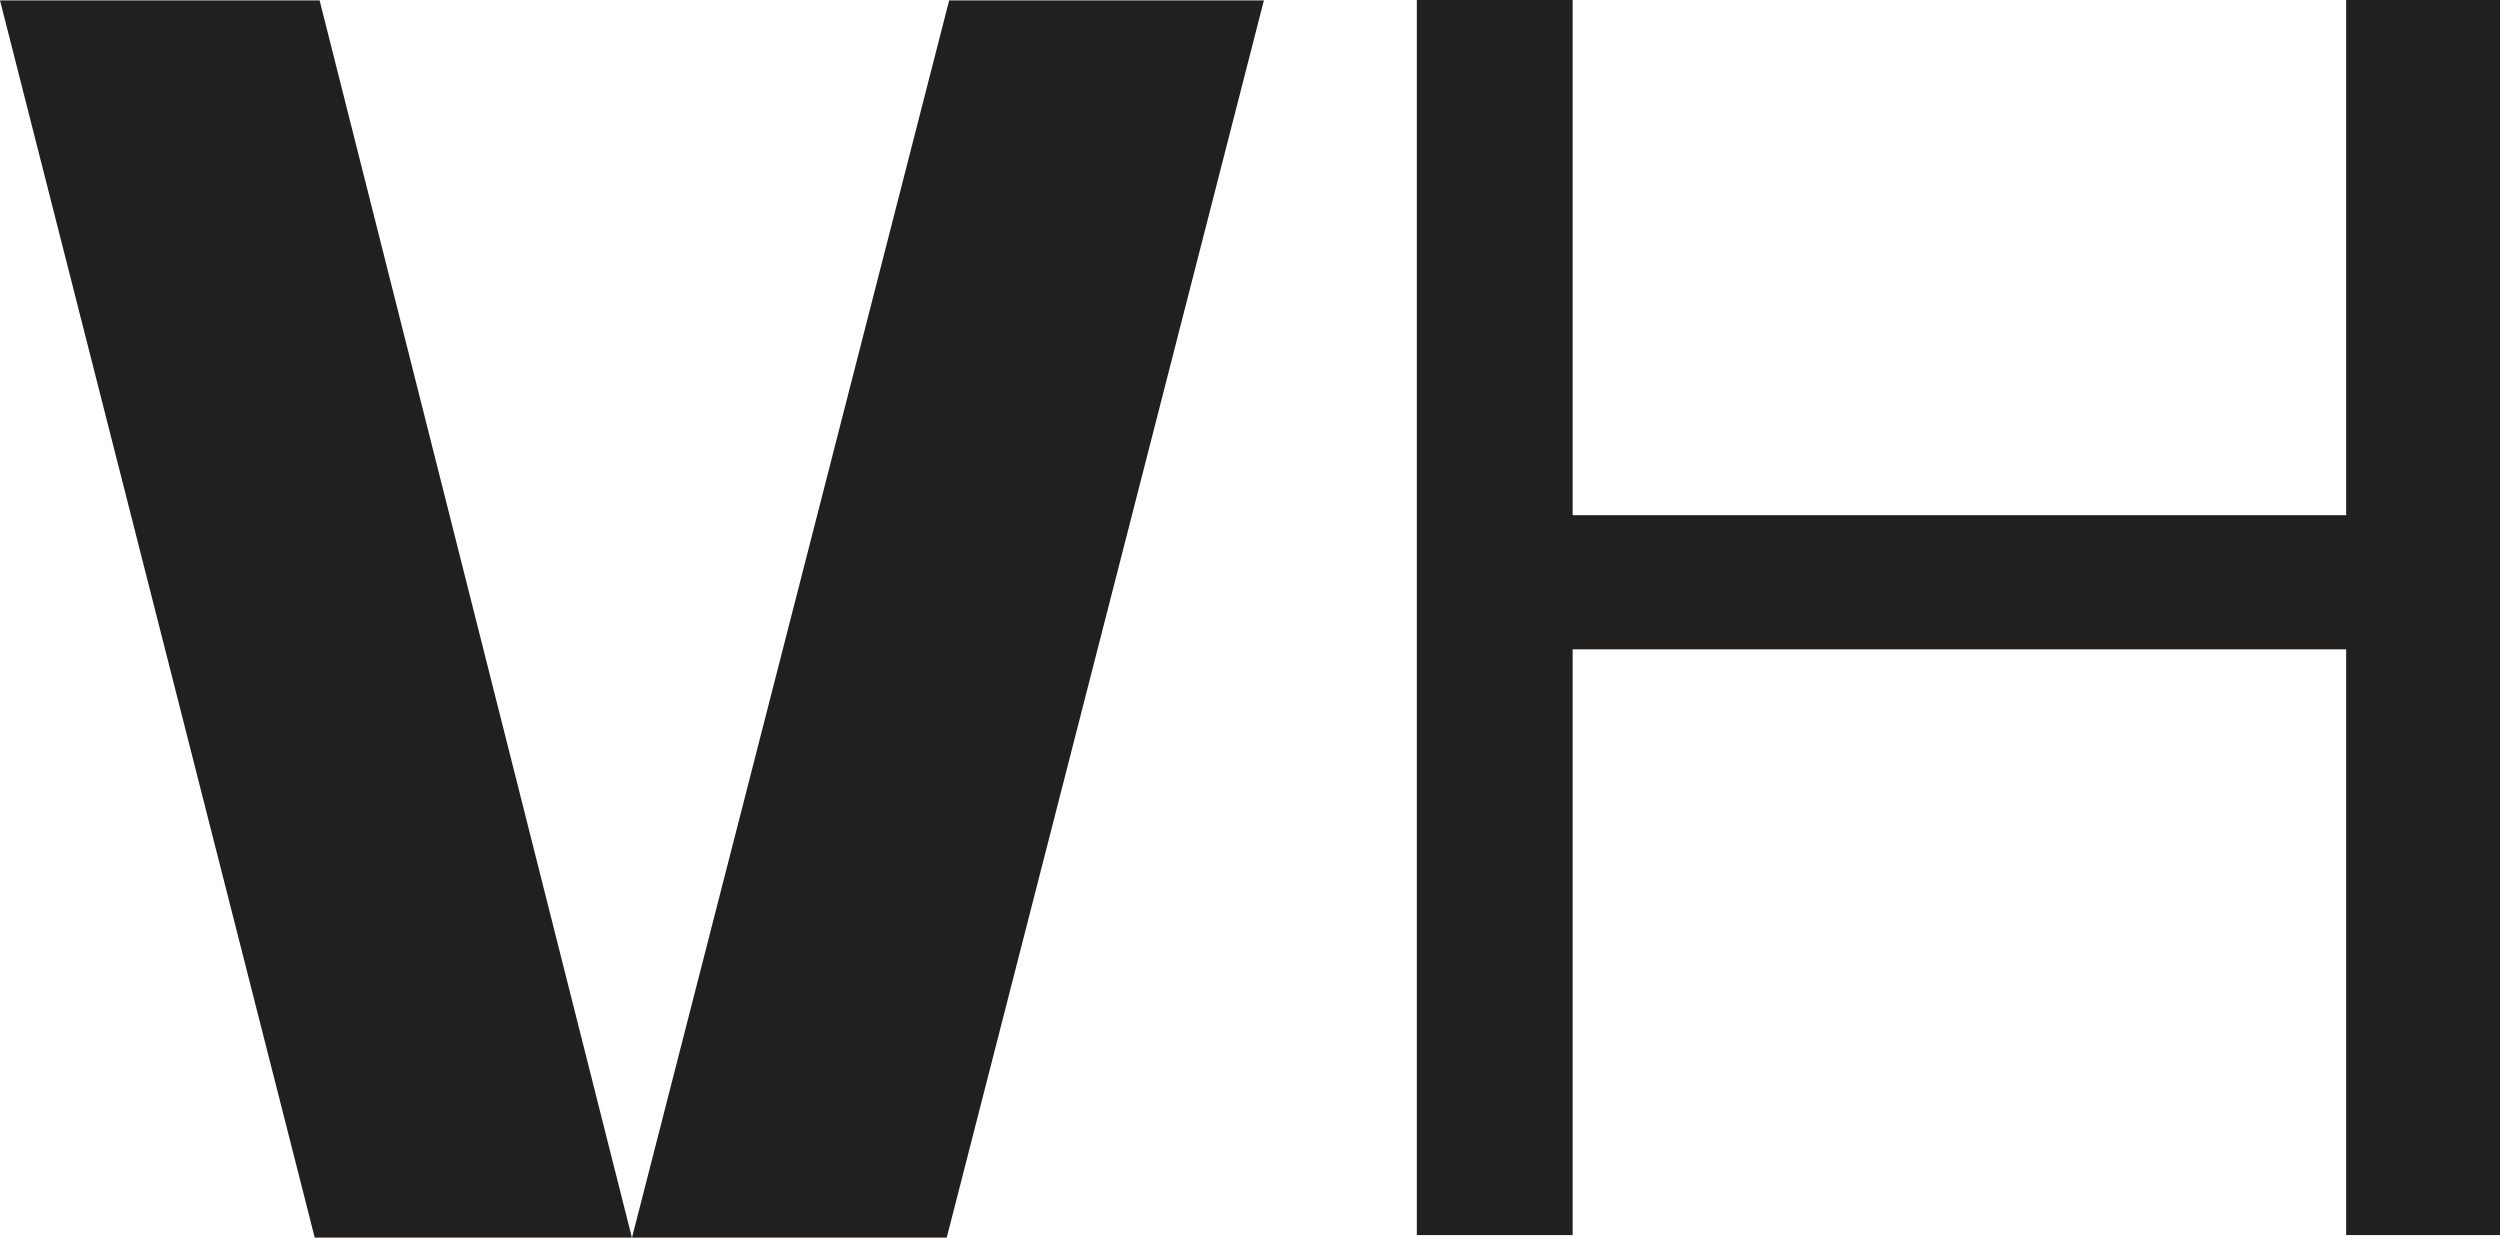
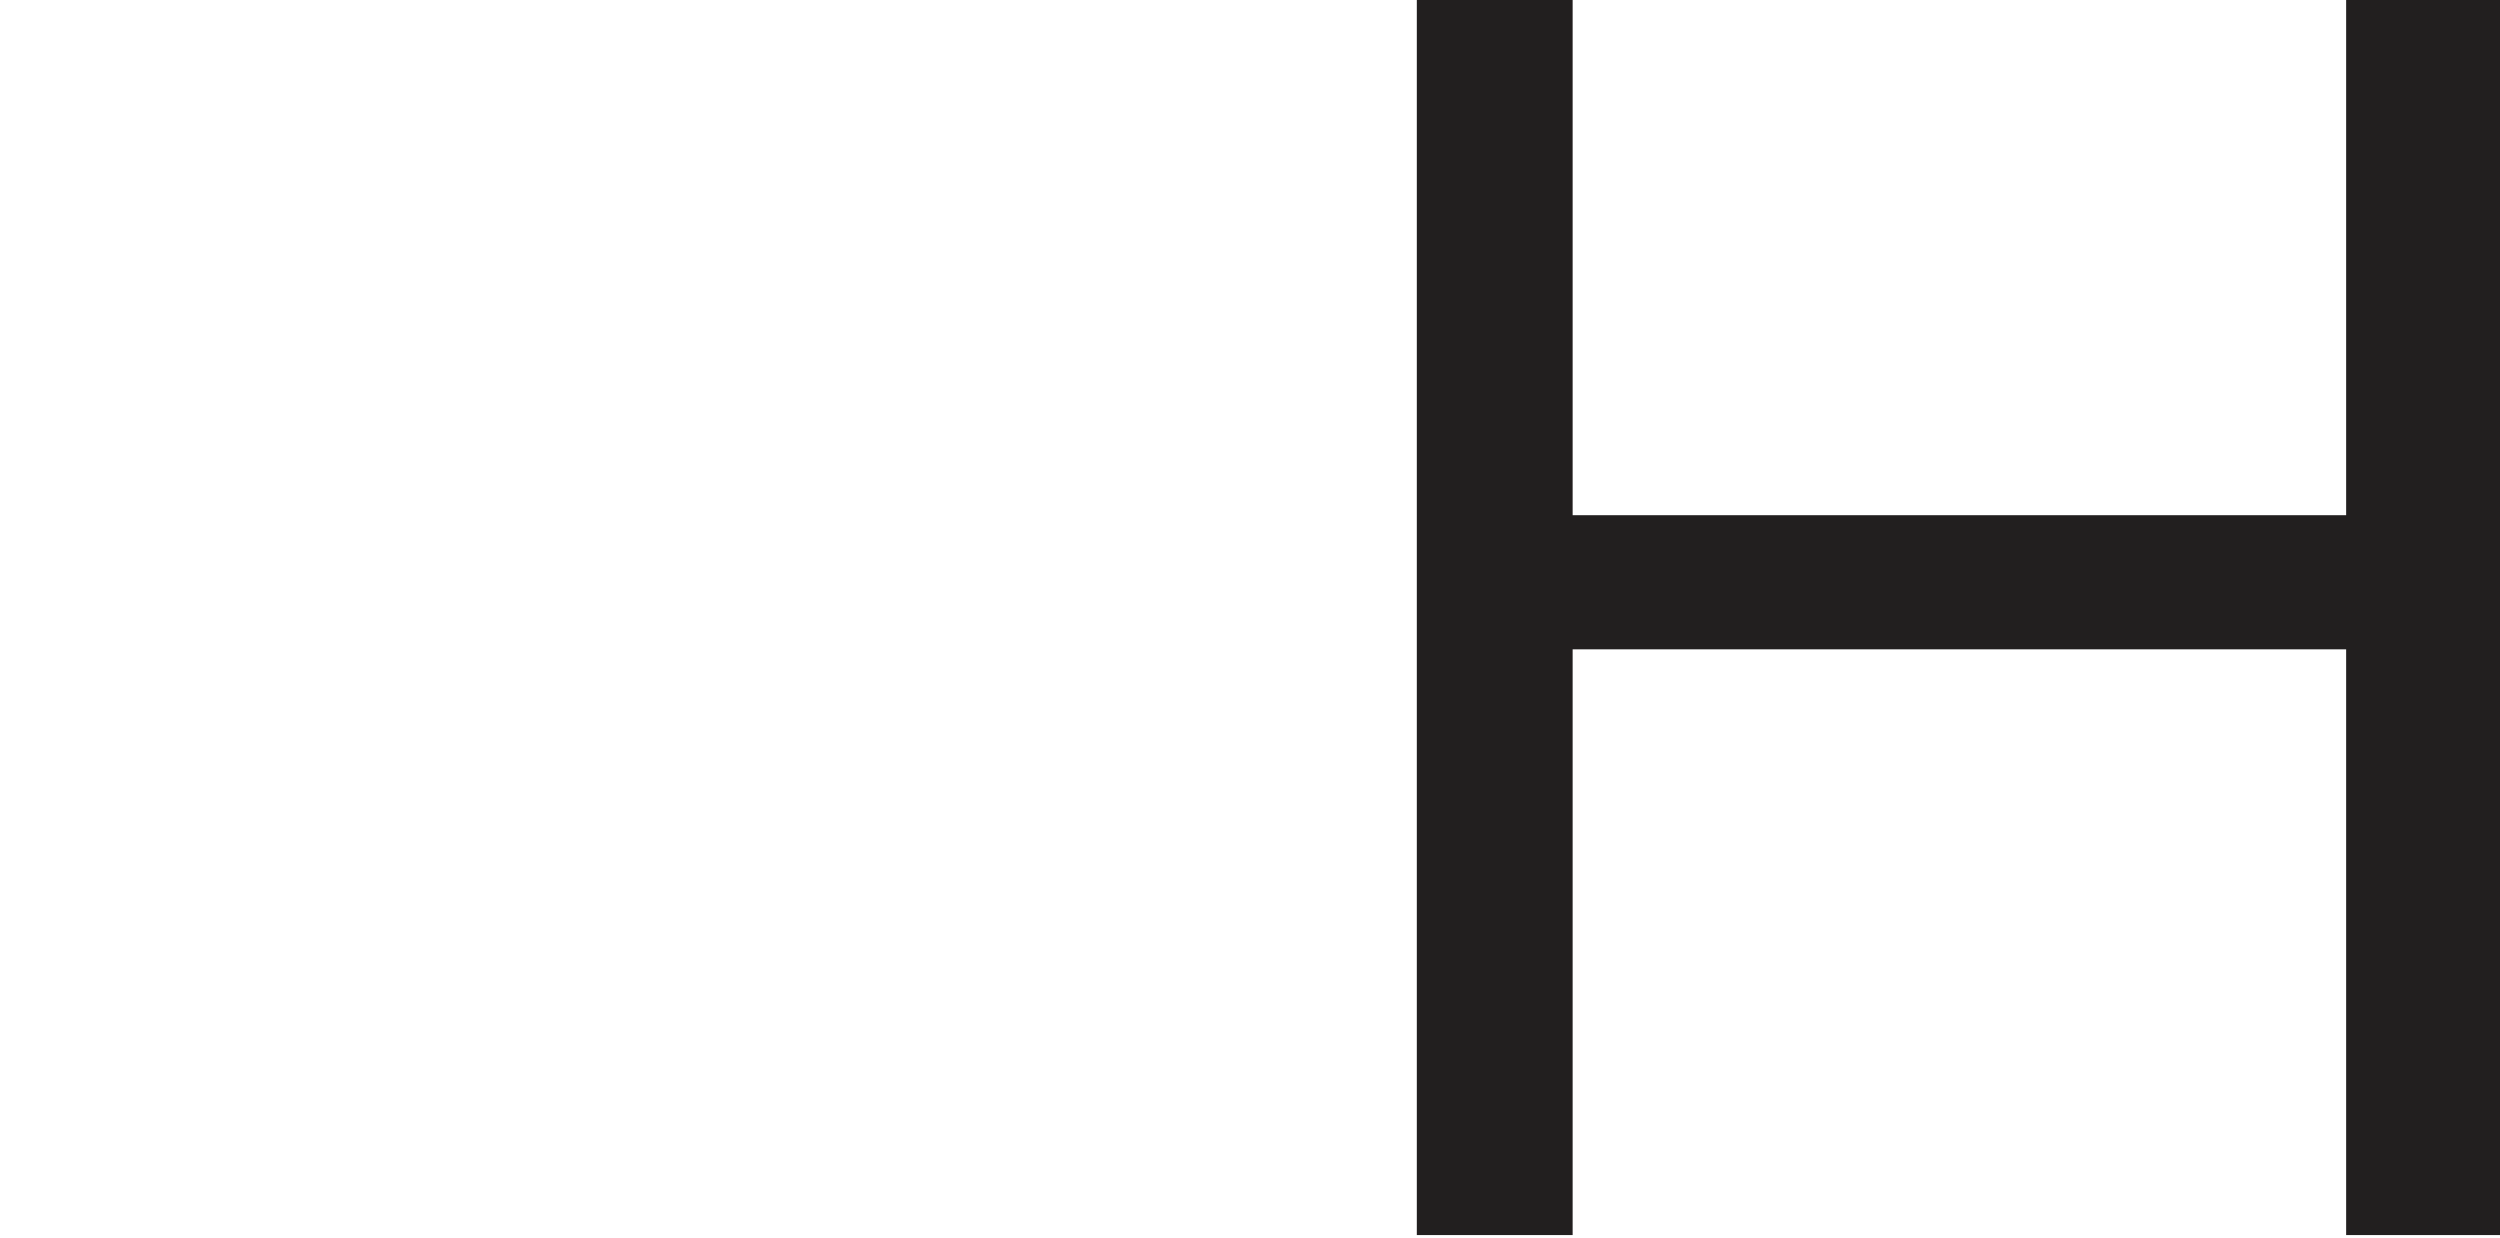
<svg xmlns="http://www.w3.org/2000/svg" id="Layer_2" viewBox="0 0 267.13 132.24">
  <defs>
    <style>.cls-1{fill:#221f1f;}</style>
  </defs>
  <g id="Layer_1-2">
-     <path class="cls-1" d="M0,.04h34.15l33.37,132.2h-33.89L0,.04ZM101.42.04h33.63l-33.89,132.2h-33.63L101.42.04Z" />
    <path class="cls-1" d="M151.39,0h16.65v55.05h82.65V0h16.45v131.97h-16.45v-62.59h-82.65v62.59h-16.65V0Z" />
  </g>
</svg>